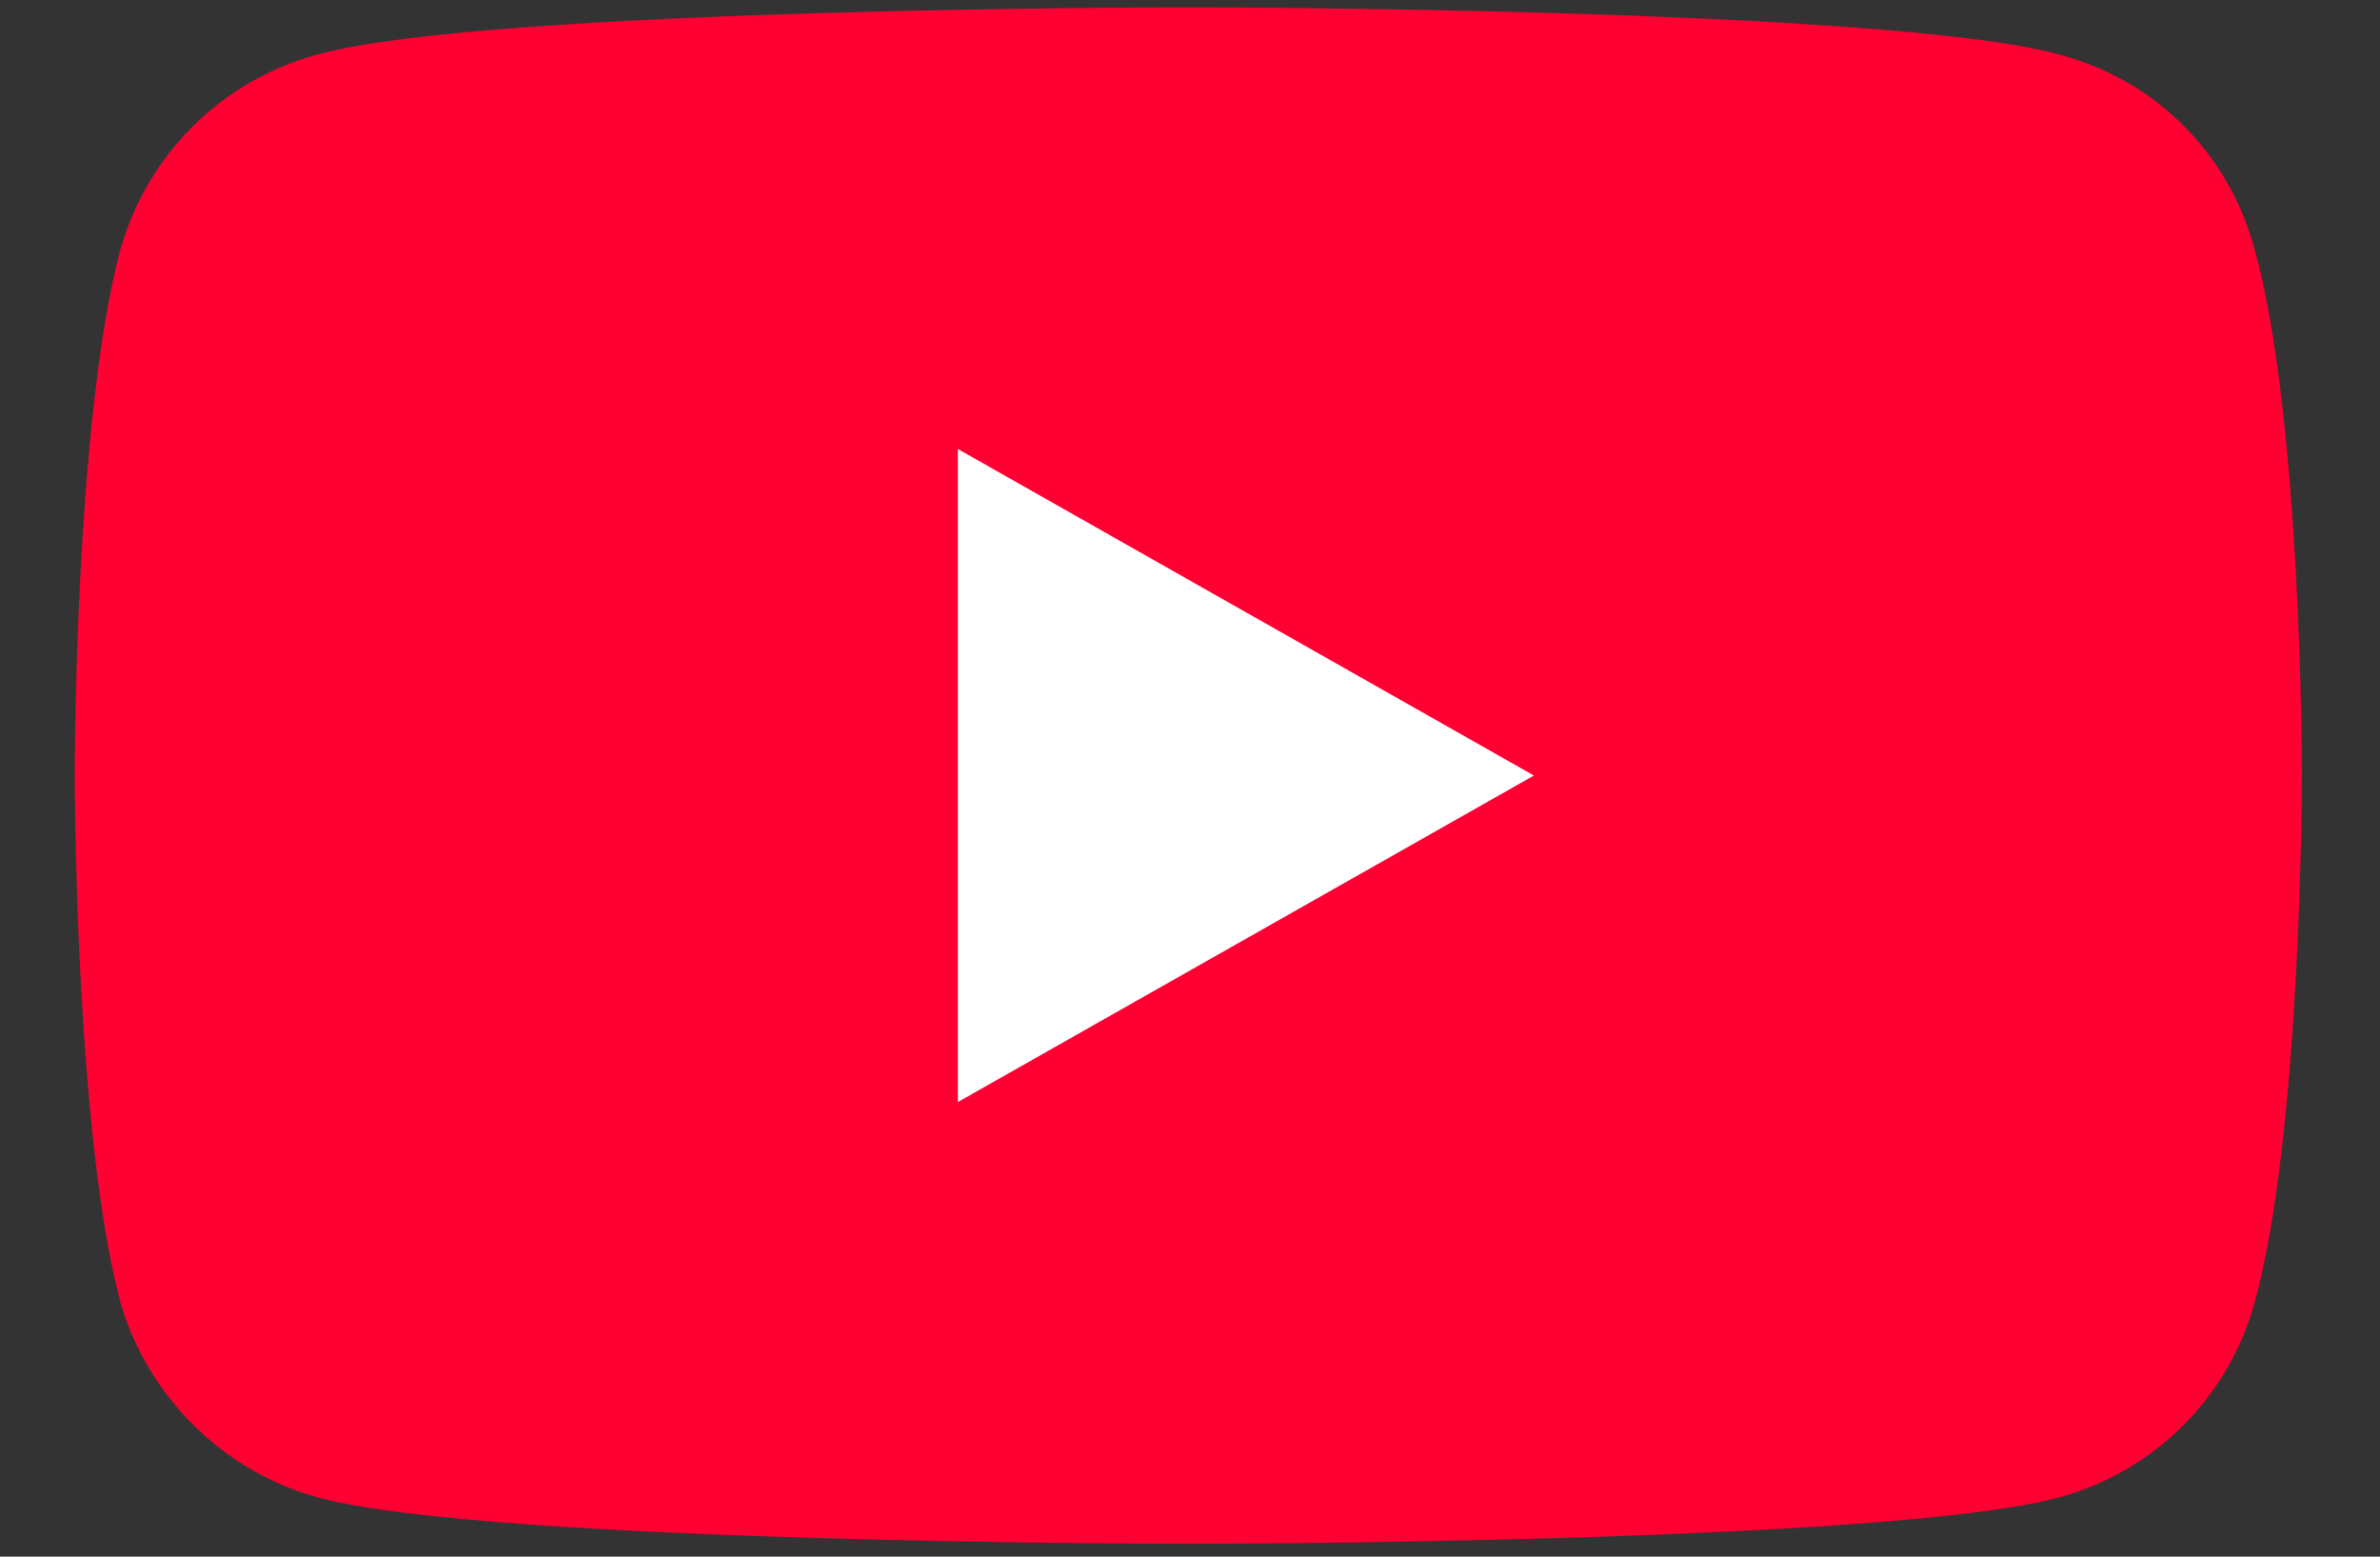
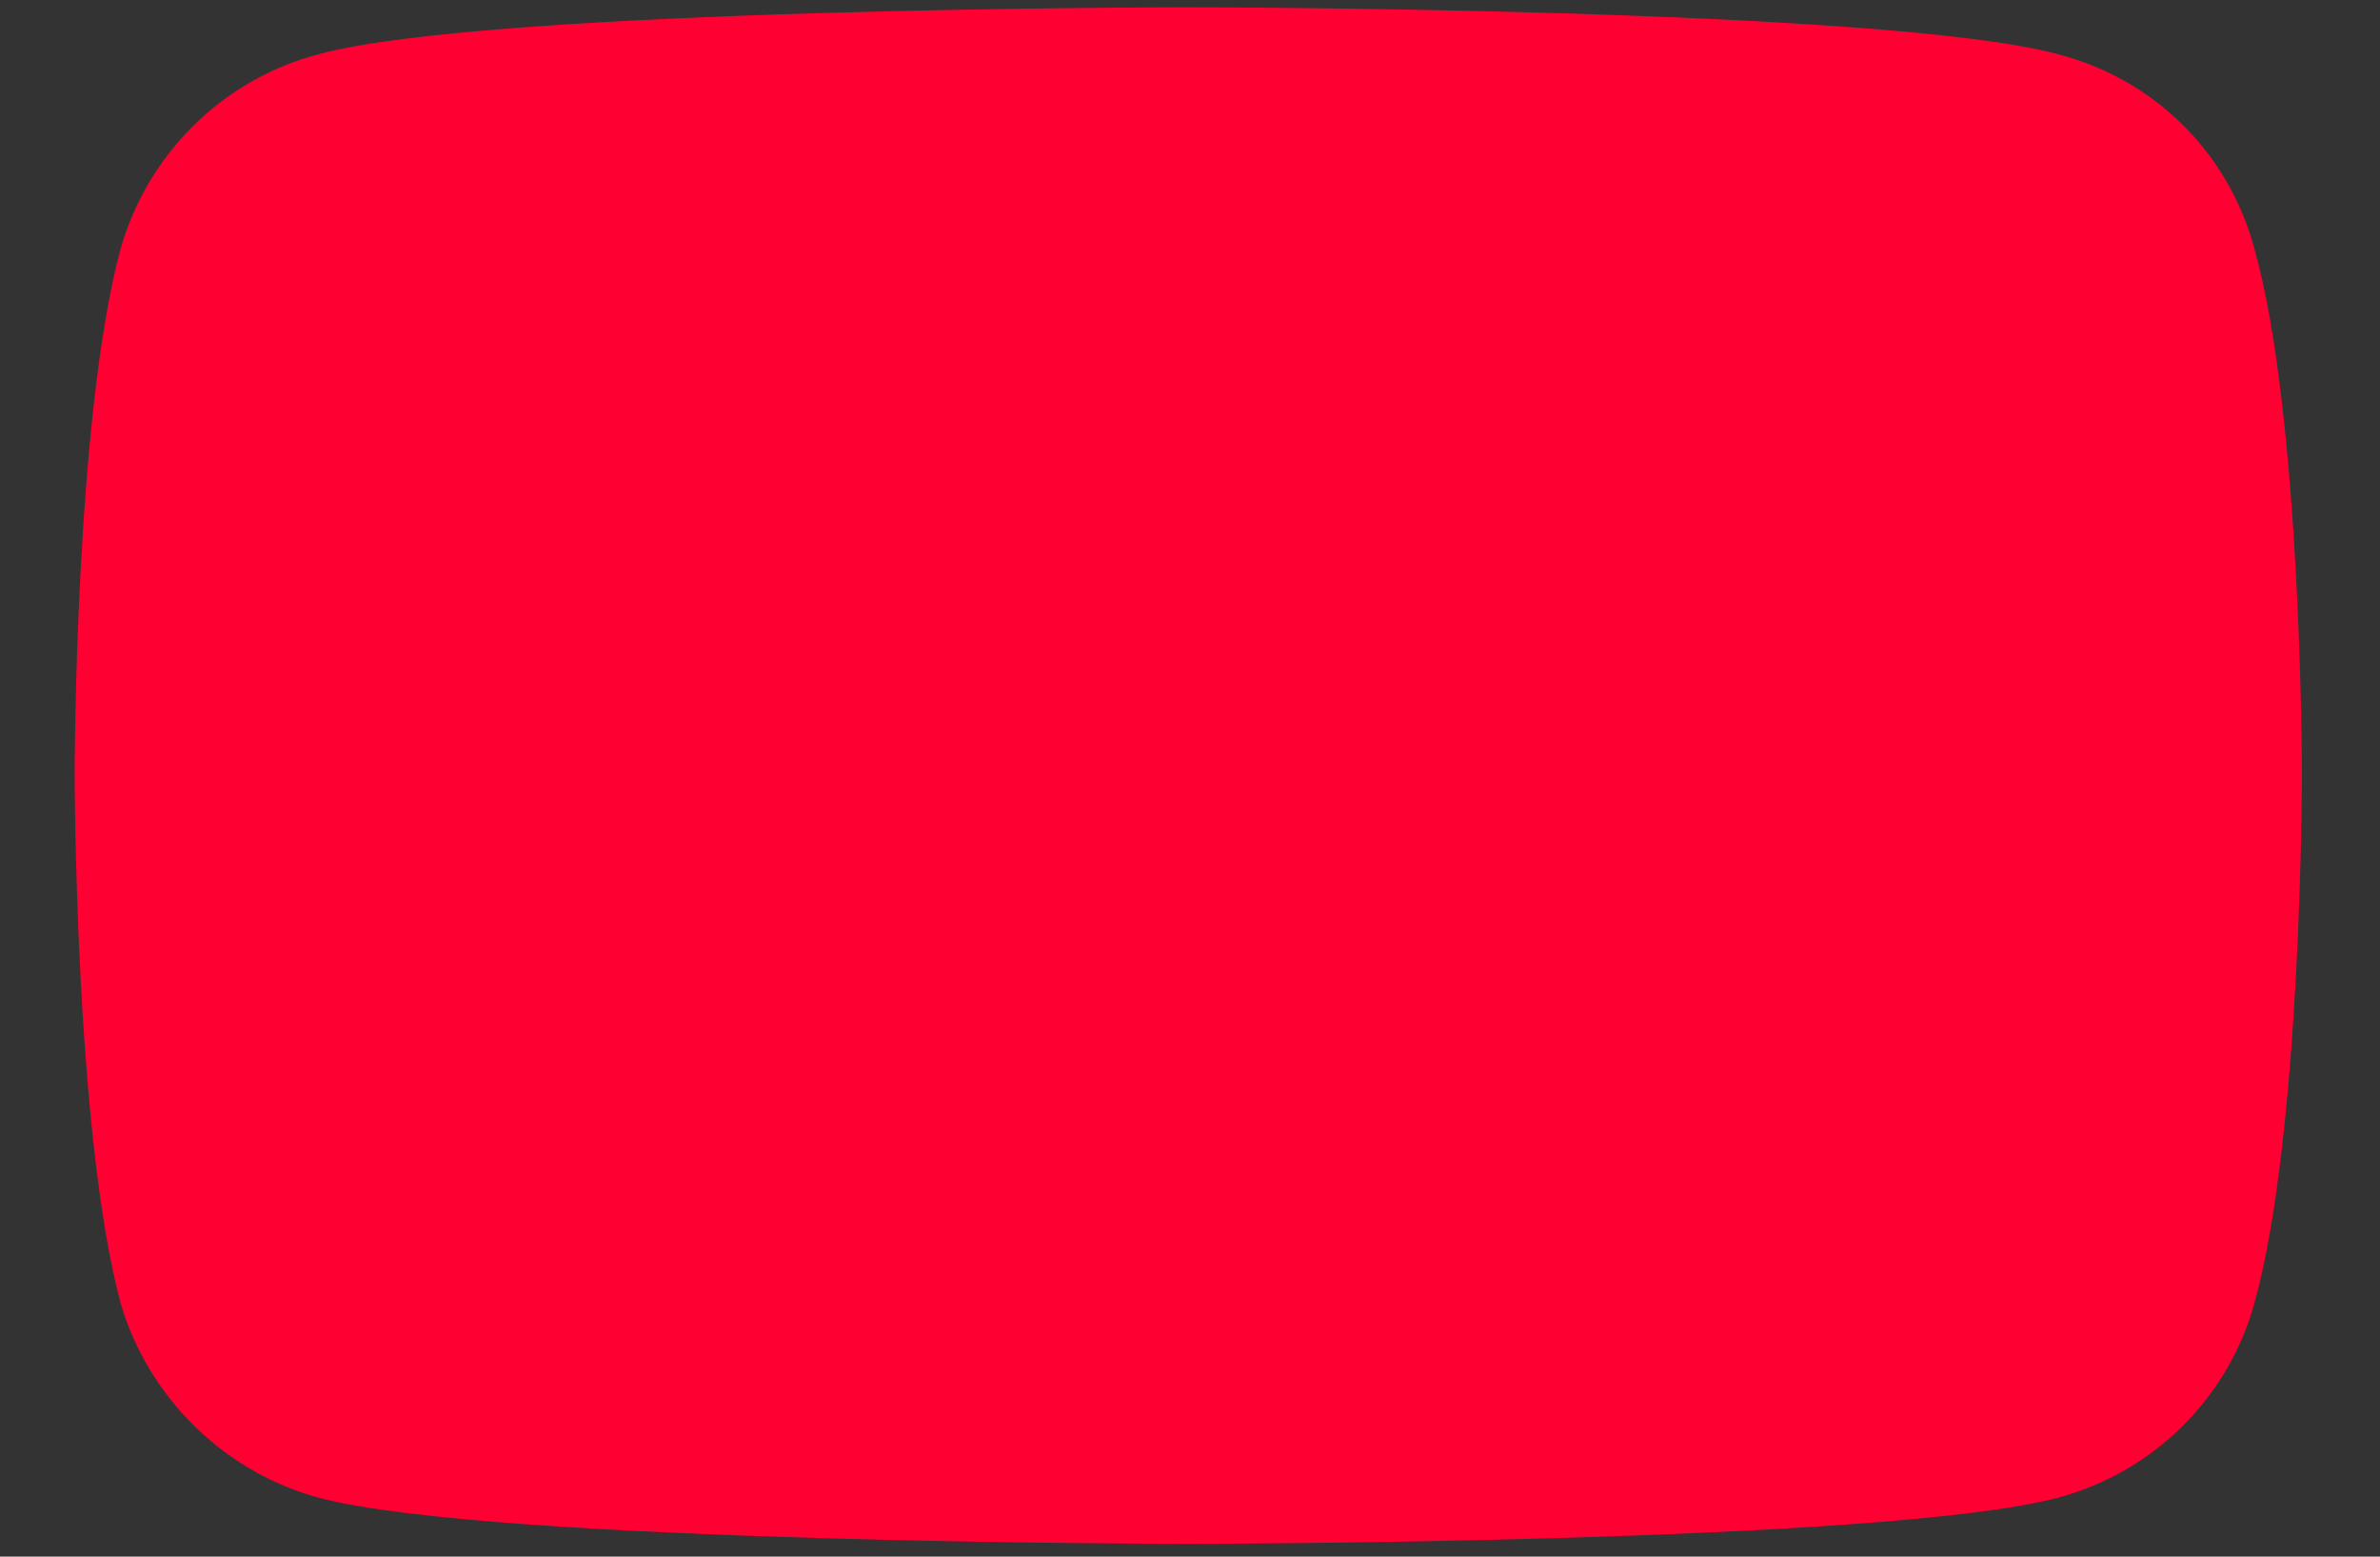
<svg xmlns="http://www.w3.org/2000/svg" viewBox="50 137 130 85">
  <rect x="50" y="137" width="130" height="85" fill="#333333" stroke="none" />
  <g id="layer1">
    <g id="g2366">
-       <path d="m 114.843,221.299 c 0,0 38.111,0 47.564,-2.517 5.323,-1.426 9.326,-5.537 10.73,-10.613 2.598,-9.313 2.598,-28.904 2.598,-28.904 0,0 0,-19.465 -2.598,-28.694 -1.405,-5.202 -5.408,-9.229 -10.73,-10.613 -9.453,-2.559 -47.564,-2.559 -47.564,-2.559 0,0 -38.026,0 -47.436,2.559 -5.238,1.384 -9.325,5.412 -10.816,10.613 -2.512,9.229 -2.512,28.694 -2.512,28.694 0,0 0,19.591 2.512,28.904 1.49,5.076 5.578,9.187 10.816,10.613 9.411,2.517 47.436,2.517 47.436,2.517 z" fill="#ff0033" style="stroke-width:0.021" />
-       <path d="m 133.785,179.348 -31.463,-17.829 v 35.658 z" fill="#ffffff" style="stroke-width:0.021" />
+       <path d="m 114.843,221.299 c 0,0 38.111,0 47.564,-2.517 5.323,-1.426 9.326,-5.537 10.73,-10.613 2.598,-9.313 2.598,-28.904 2.598,-28.904 0,0 0,-19.465 -2.598,-28.694 -1.405,-5.202 -5.408,-9.229 -10.73,-10.613 -9.453,-2.559 -47.564,-2.559 -47.564,-2.559 0,0 -38.026,0 -47.436,2.559 -5.238,1.384 -9.325,5.412 -10.816,10.613 -2.512,9.229 -2.512,28.694 -2.512,28.694 0,0 0,19.591 2.512,28.904 1.49,5.076 5.578,9.187 10.816,10.613 9.411,2.517 47.436,2.517 47.436,2.517 " fill="#ff0033" style="stroke-width:0.021" />
    </g>
  </g>
</svg>